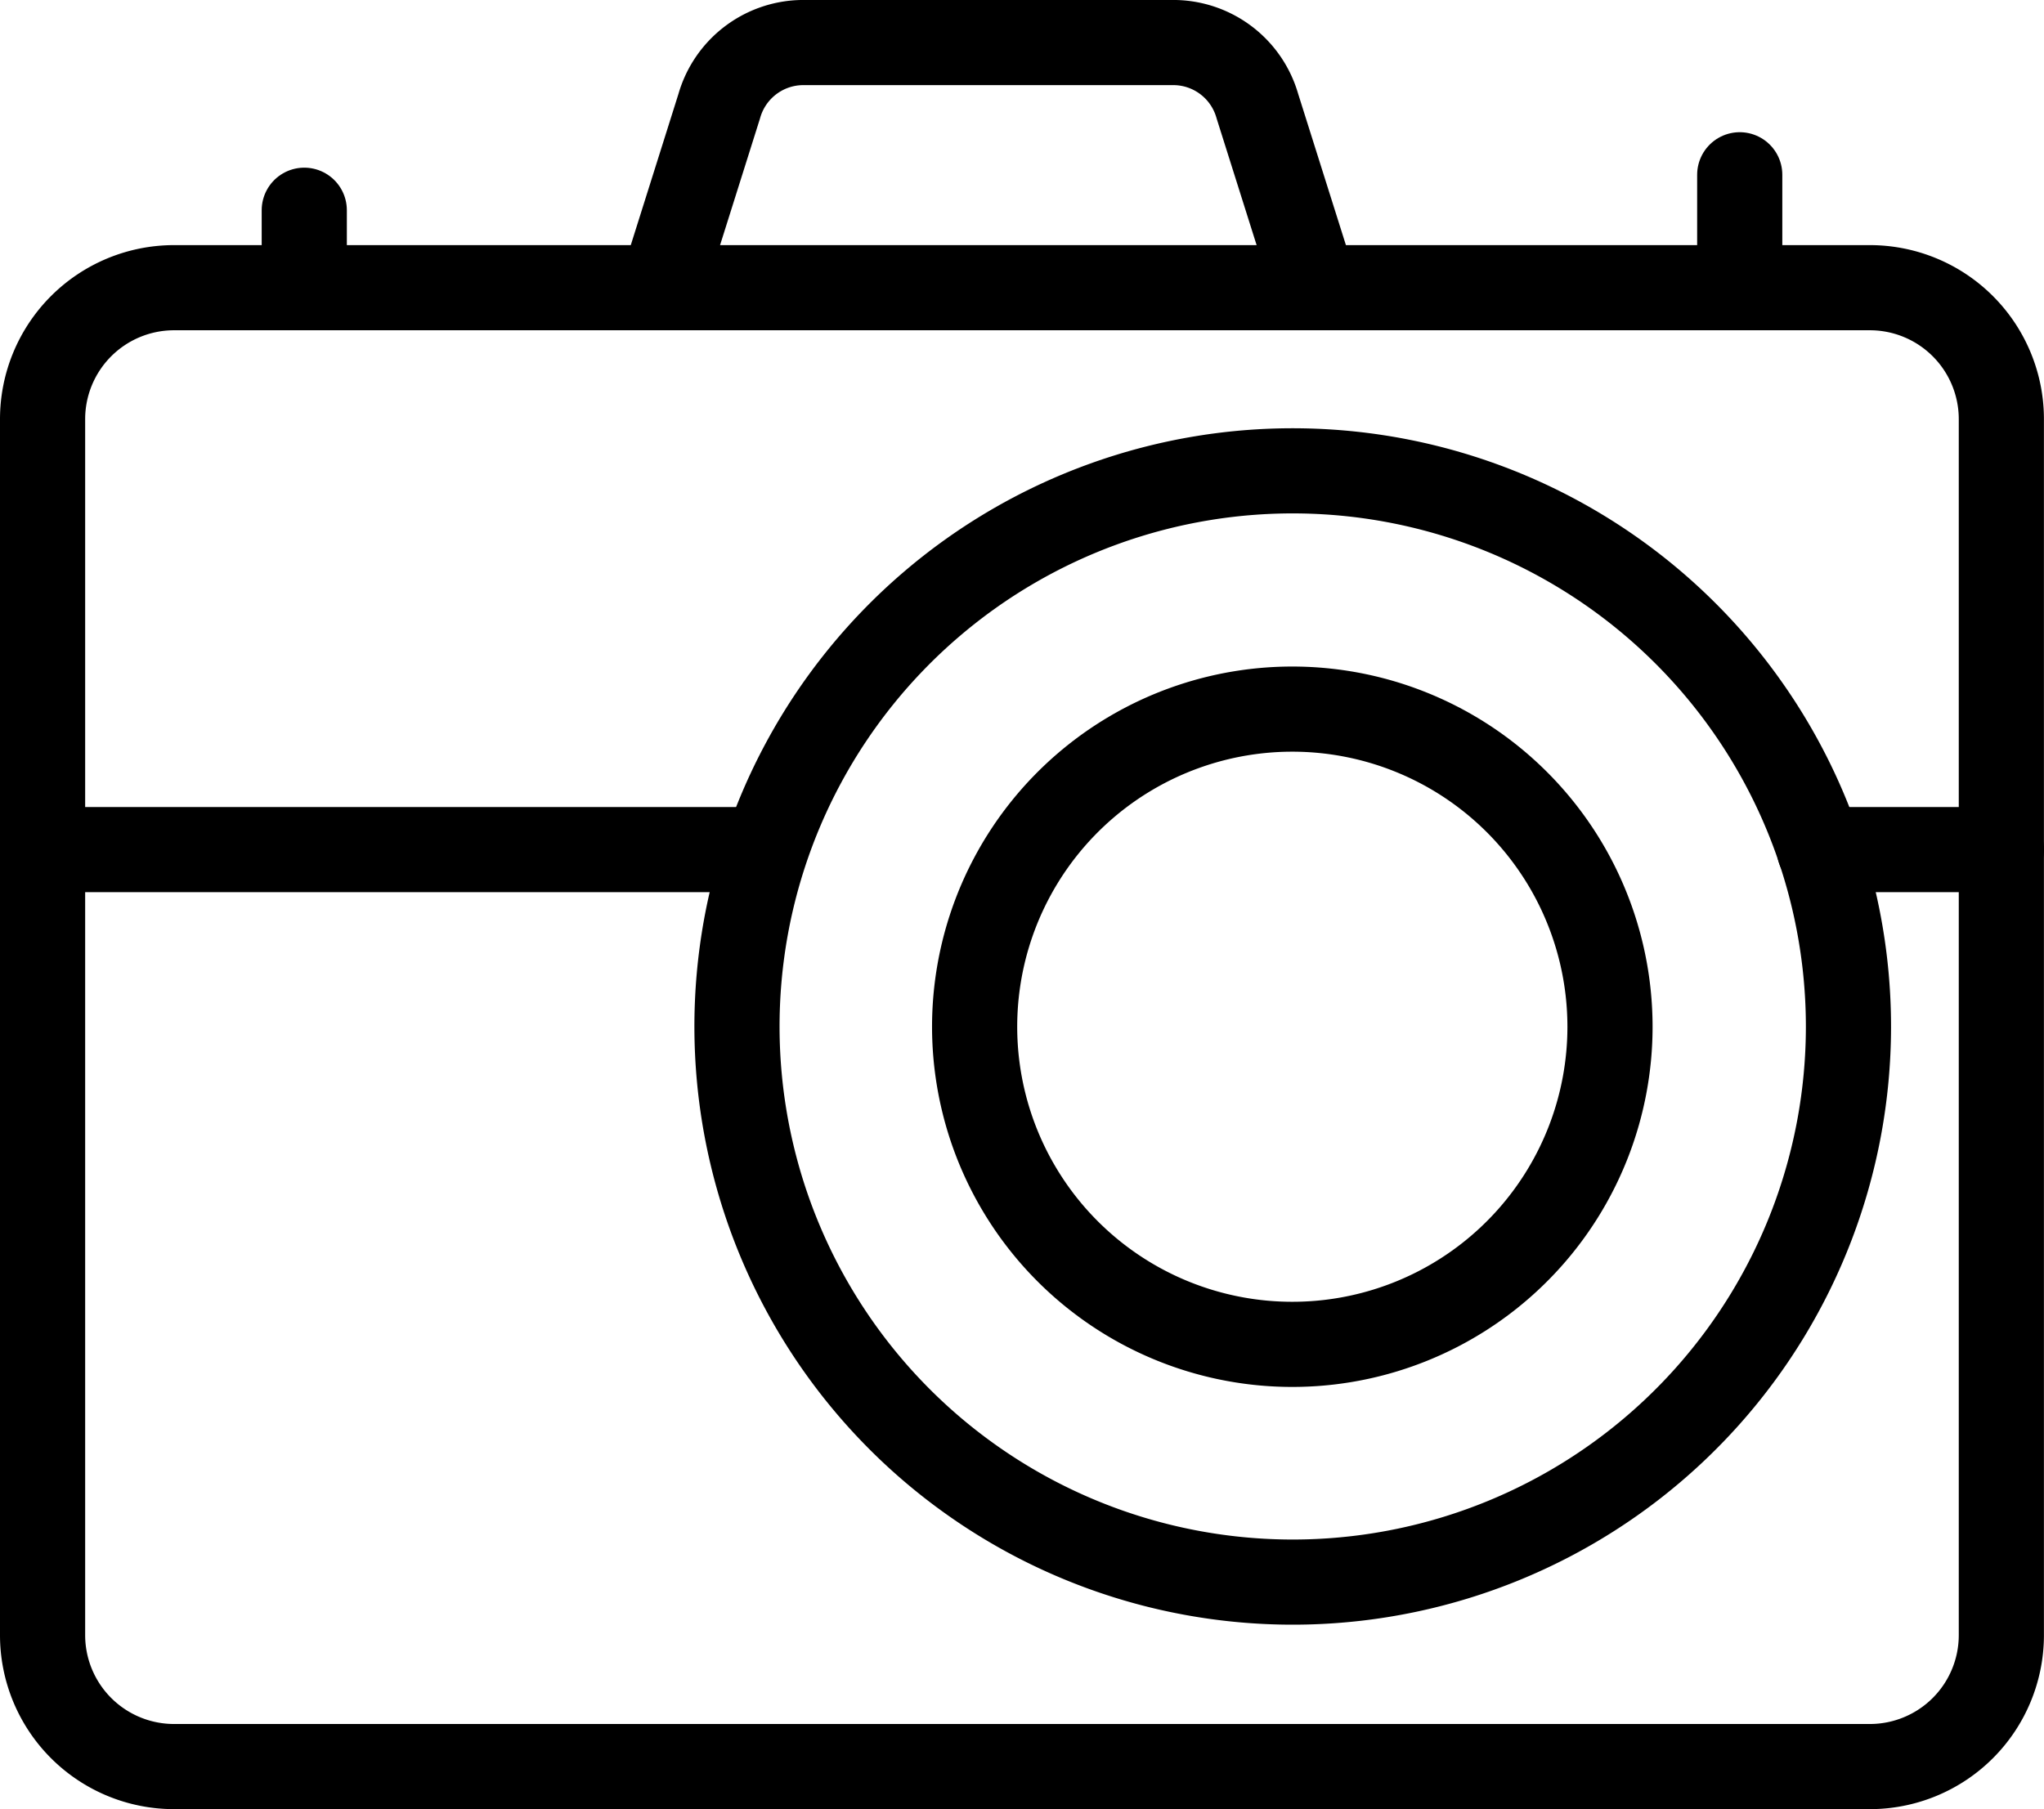
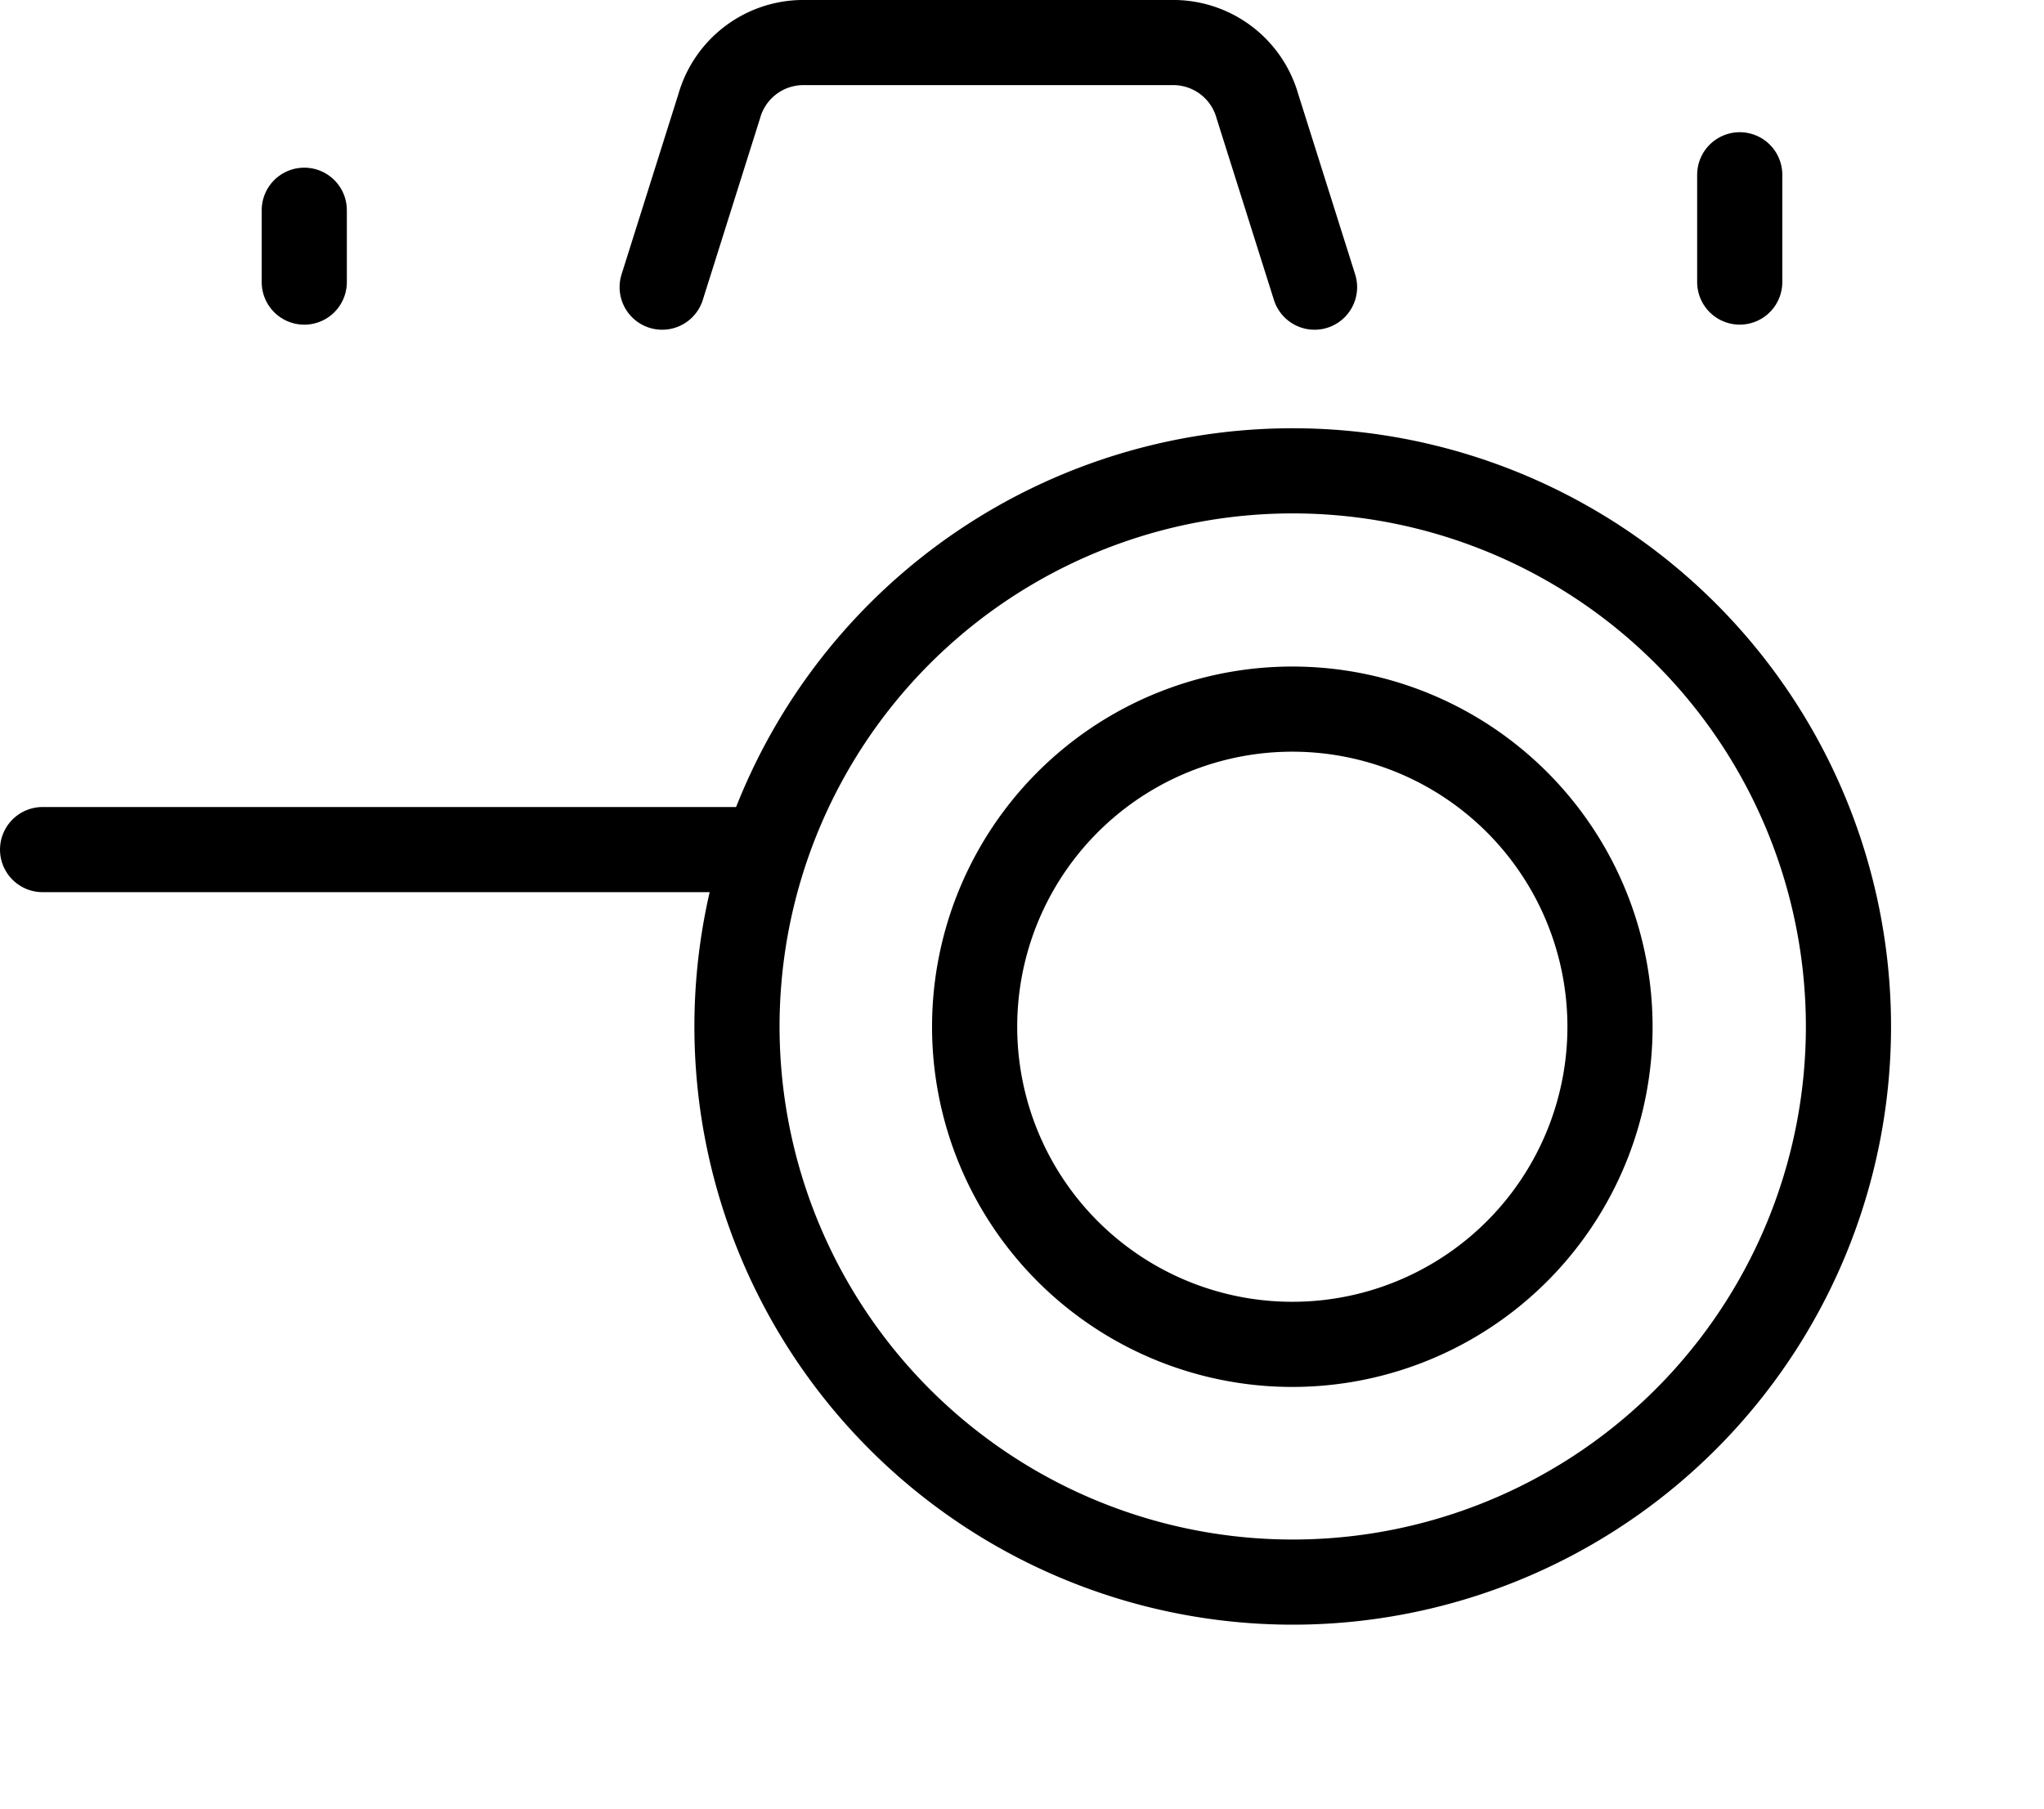
<svg xmlns="http://www.w3.org/2000/svg" width="60.628" height="53.675" viewBox="0 0 60.628 53.675">
  <g id="アートワーク_52" data-name="アートワーク 52" transform="translate(30.314 26.837)">
    <g id="グループ_55" data-name="グループ 55" transform="translate(-29.051 -25.574)">
-       <line id="線_1" data-name="線 1" x1="5.4" transform="translate(52.702 23.942)" fill="none" stroke="#000" stroke-linecap="round" stroke-linejoin="round" stroke-width="2.526" />
      <line id="線_2" data-name="線 2" x1="21.403" transform="translate(0 23.942)" fill="none" stroke="#000" stroke-linecap="round" stroke-linejoin="round" stroke-width="2.526" />
      <path id="パス_99" data-name="パス 99" d="M50.287,27.562a16.484,16.484,0,1,1-1.733-7.376A16.511,16.511,0,0,1,50.287,27.562Z" transform="translate(3.278 1.646)" fill="none" stroke="#000" stroke-linecap="round" stroke-linejoin="round" stroke-width="2.526" />
      <path id="パス_100" data-name="パス 100" d="M41.74,26.09a9.423,9.423,0,1,1-.99-4.216A9.437,9.437,0,0,1,41.74,26.09Z" transform="translate(4.752 3.119)" fill="none" stroke="#000" stroke-linecap="round" stroke-linejoin="round" stroke-width="2.526" />
-       <path id="パス_101" data-name="パス 101" d="M59.1,10.658V46.732a3.9,3.9,0,0,1-3.9,3.9H4.89A3.9,3.9,0,0,1,1,46.732V10.658a3.9,3.9,0,0,1,3.89-3.9H55.2A3.9,3.9,0,0,1,59.1,10.658Z" transform="translate(-1 0.514)" fill="none" stroke="#000" stroke-linecap="round" stroke-linejoin="round" stroke-width="2.526" />
      <path id="パス_102" data-name="パス 102" d="M15.55,8.256l1.693-5.371A2.594,2.594,0,0,1,19.674,1h11.1a2.594,2.594,0,0,1,2.431,1.886L34.9,8.256" transform="translate(2.828 -1)" fill="none" stroke="#000" stroke-linecap="round" stroke-linejoin="round" stroke-width="2.526" />
      <line id="線_3" data-name="線 3" y1="3.183" transform="translate(50.34 3.922)" fill="none" stroke="#000" stroke-linecap="round" stroke-linejoin="round" stroke-width="2.526" />
      <line id="線_4" data-name="線 4" y1="2.132" transform="translate(7.762 4.974)" fill="none" stroke="#000" stroke-linecap="round" stroke-linejoin="round" stroke-width="2.526" />
    </g>
  </g>
</svg>